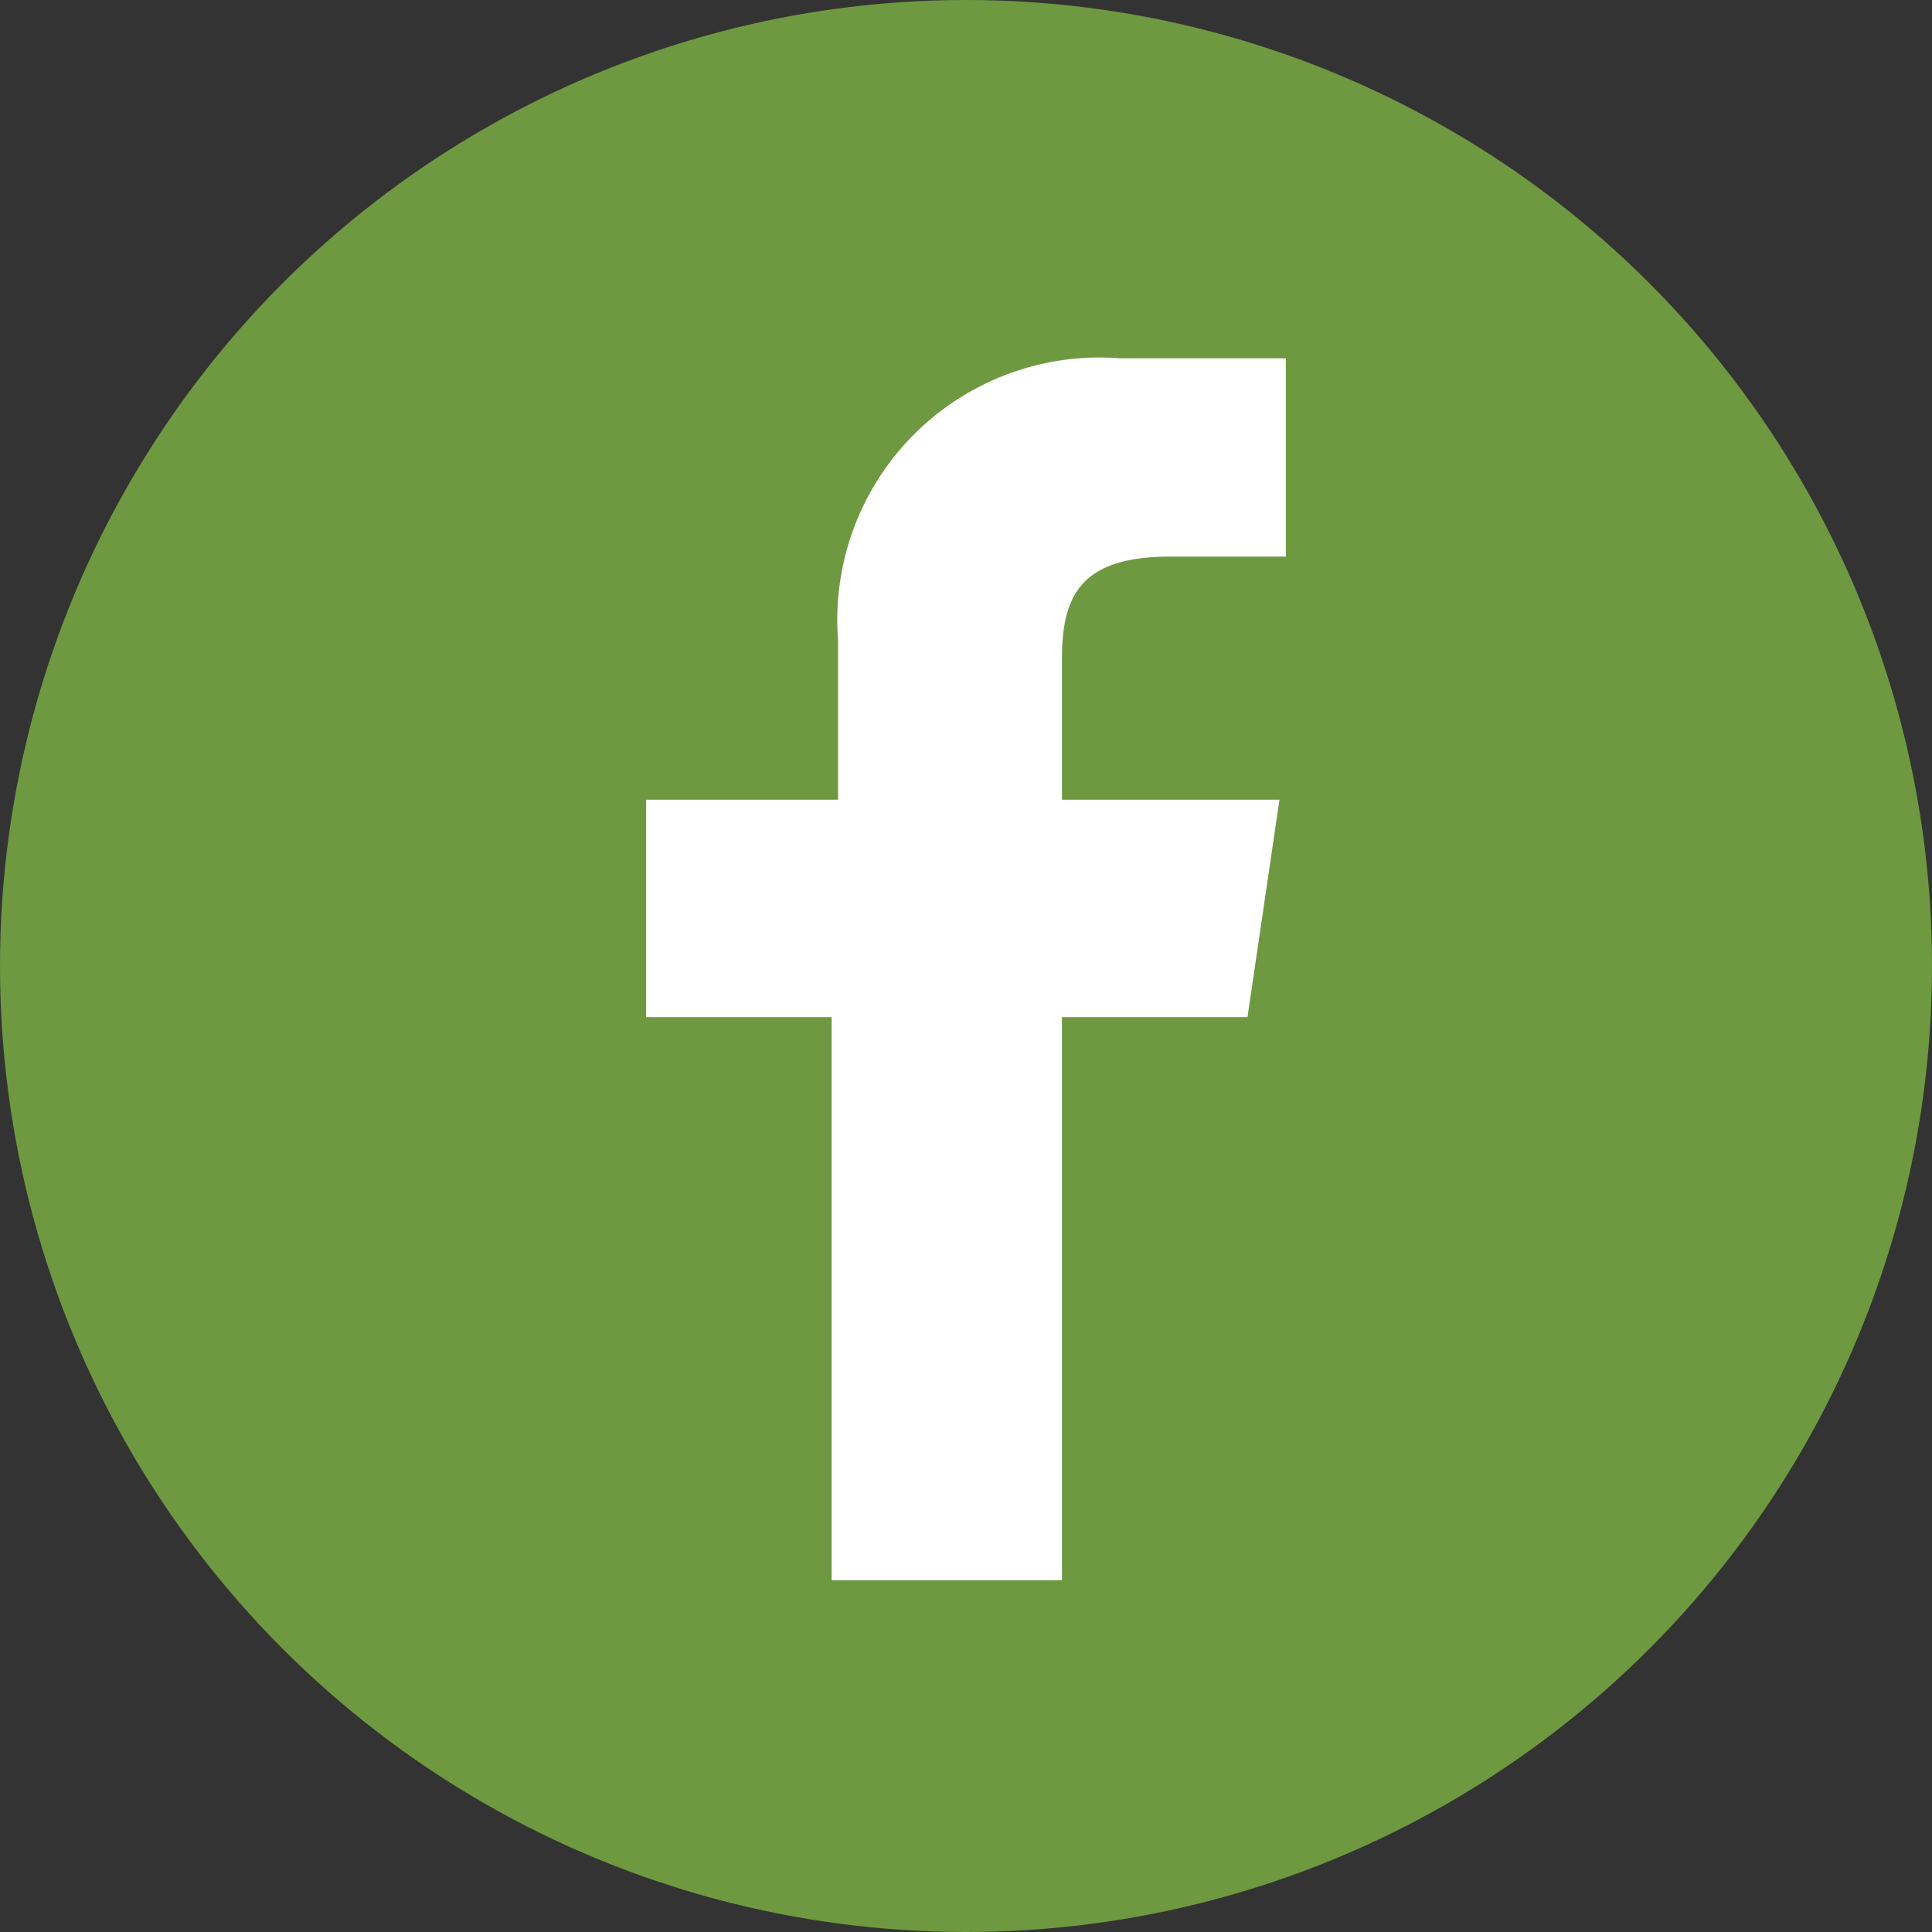
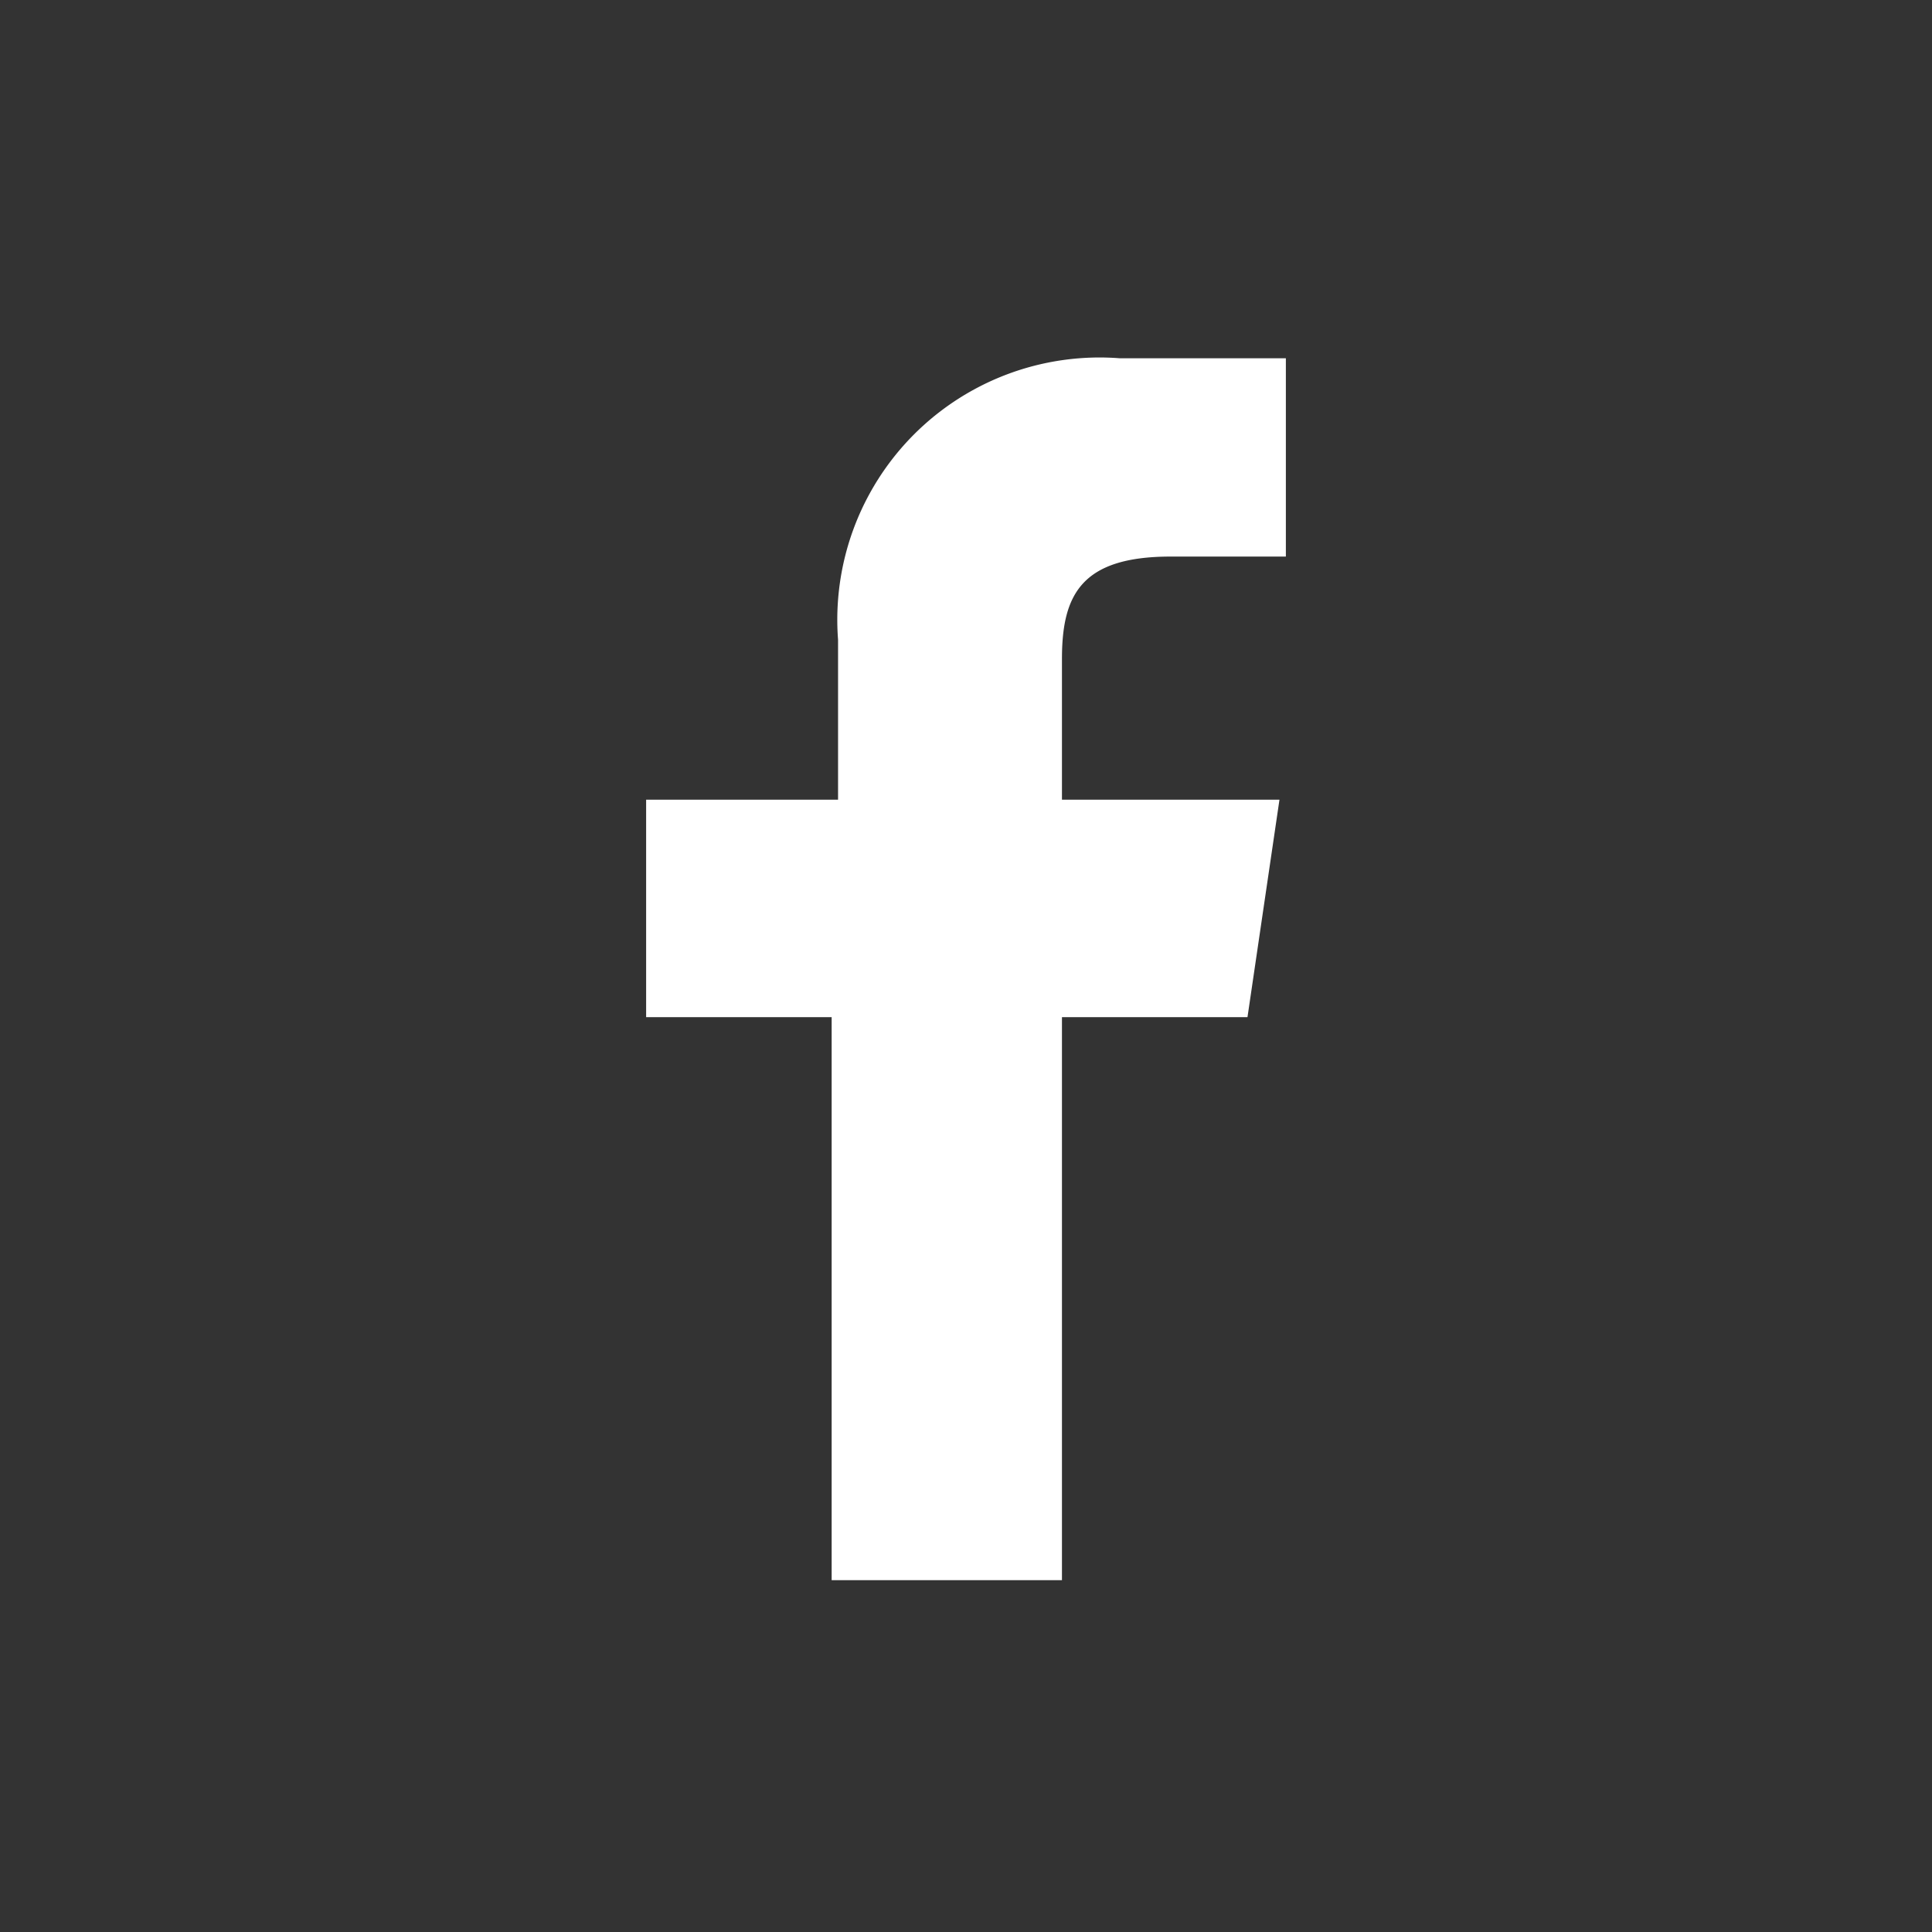
<svg xmlns="http://www.w3.org/2000/svg" id="圖層_1" data-name="圖層 1" width="30.2" height="30.2" viewBox="0 0 30.2 30.2">
  <rect x="0" y="0" width="30.2" height="30.2" fill="#333333" stroke="none" />
  <defs>
    <style>.cls-1{fill:#6e9940;}.cls-2{fill:#fff;}</style>
  </defs>
  <title>icon_fb</title>
-   <circle class="cls-1" cx="15.1" cy="15.1" r="15.1" />
  <path class="cls-2" d="M16.5,24.6V15.8h2.9l.5-3.4H16.5V10.2c0-1,.3-1.6,1.7-1.6H20V5.5H17.4A4.1,4.1,0,0,0,13,9.9v2.5H10v3.4h2.9v8.8" transform="translate(0.1 0.1)" />
</svg>